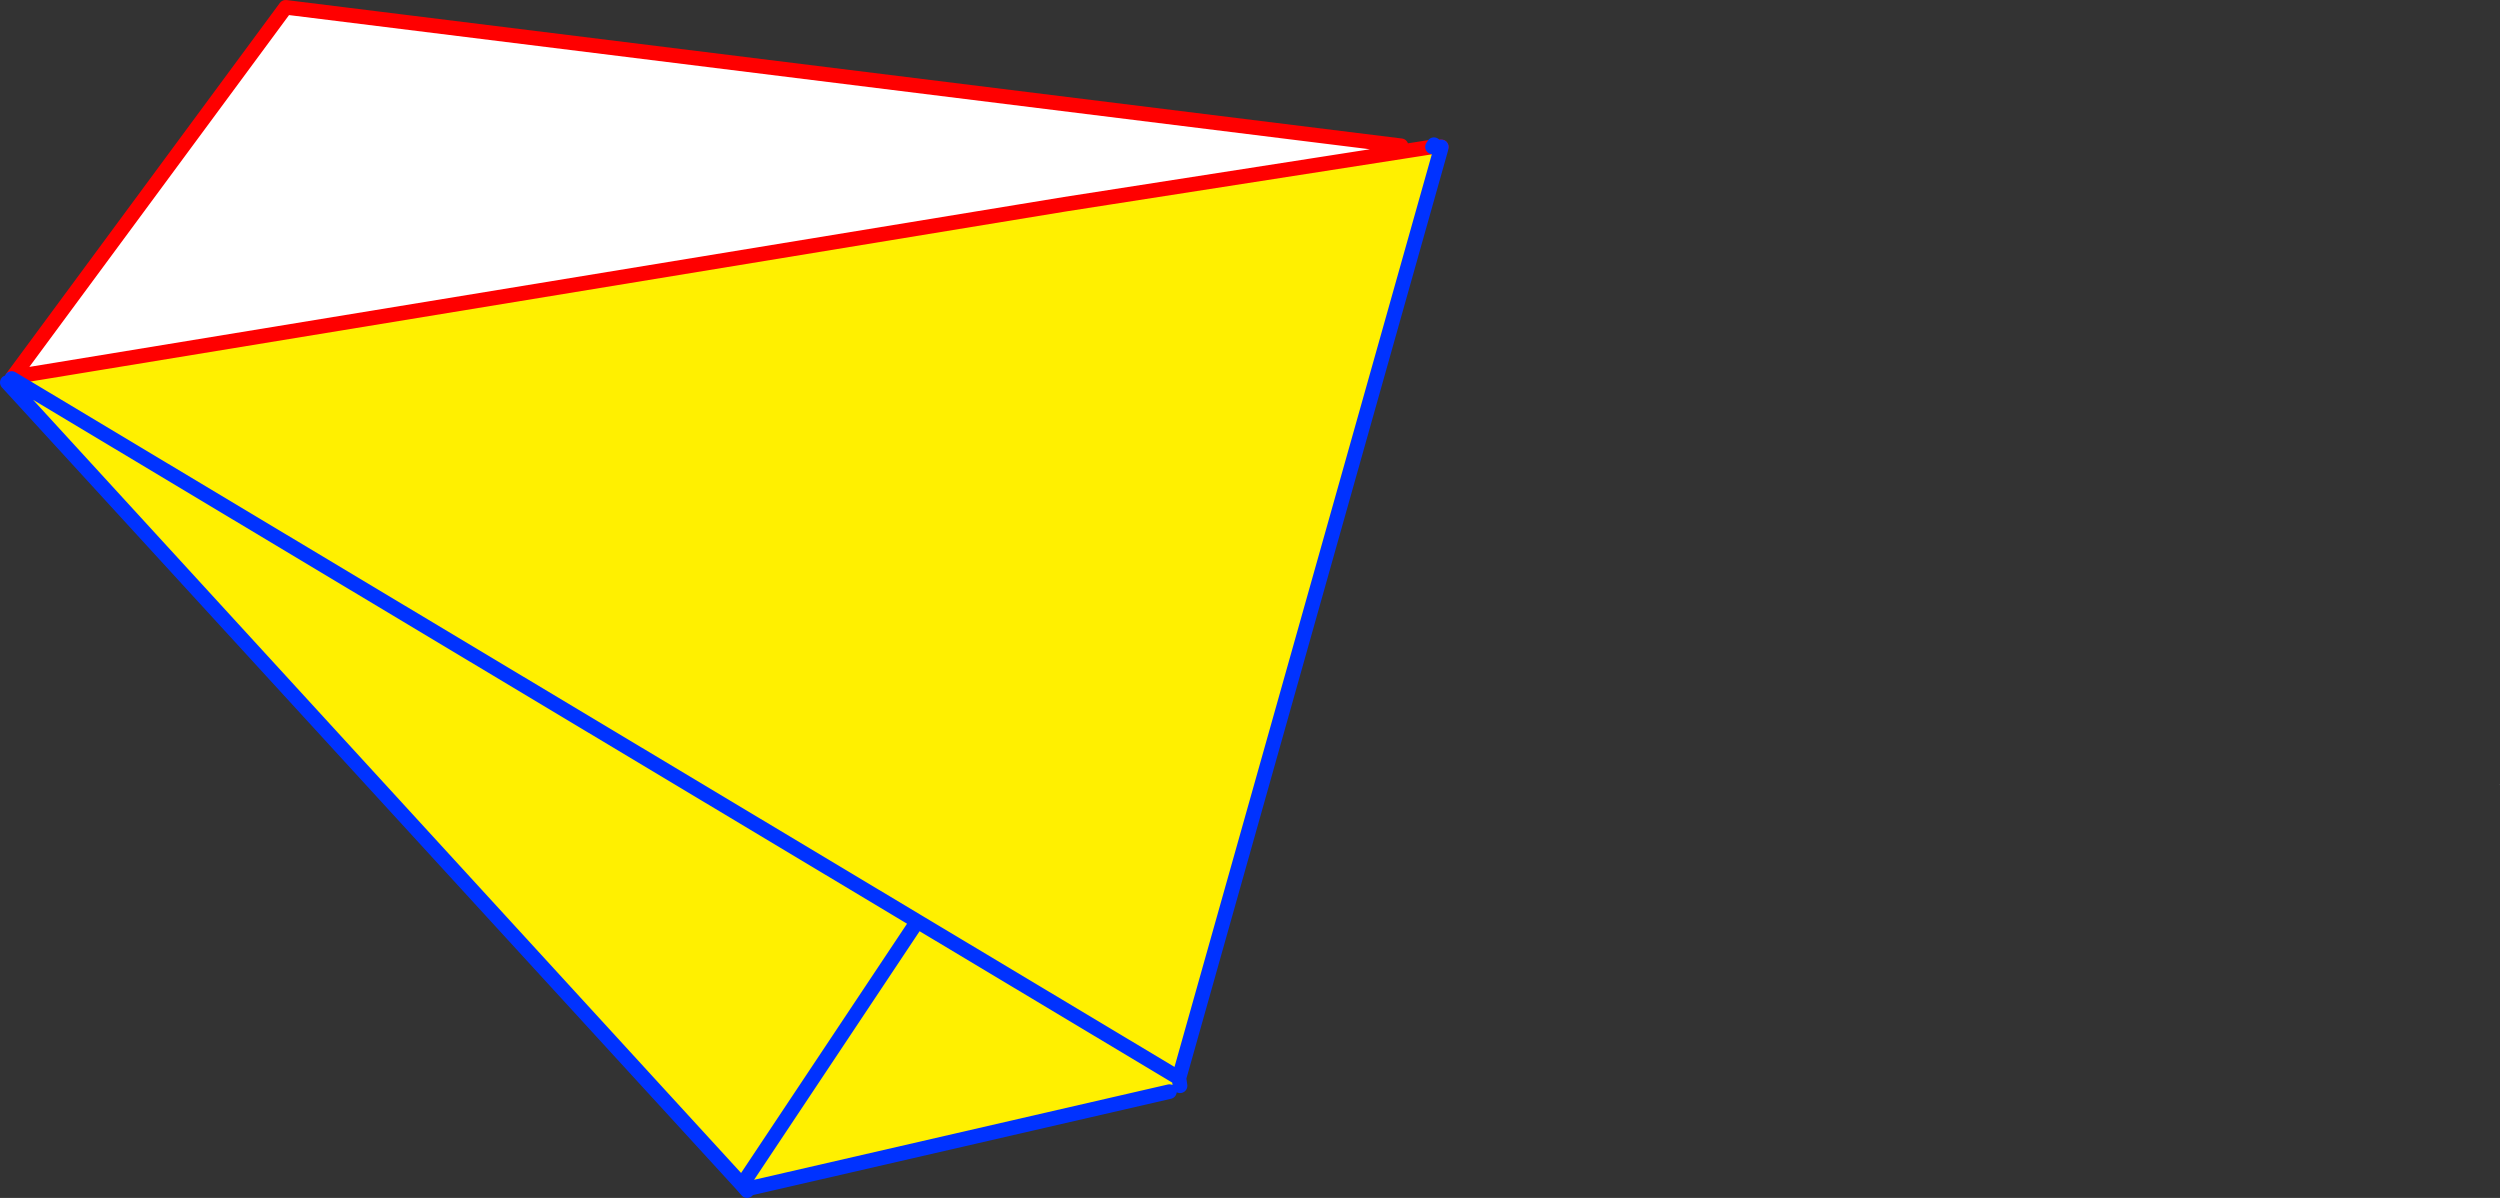
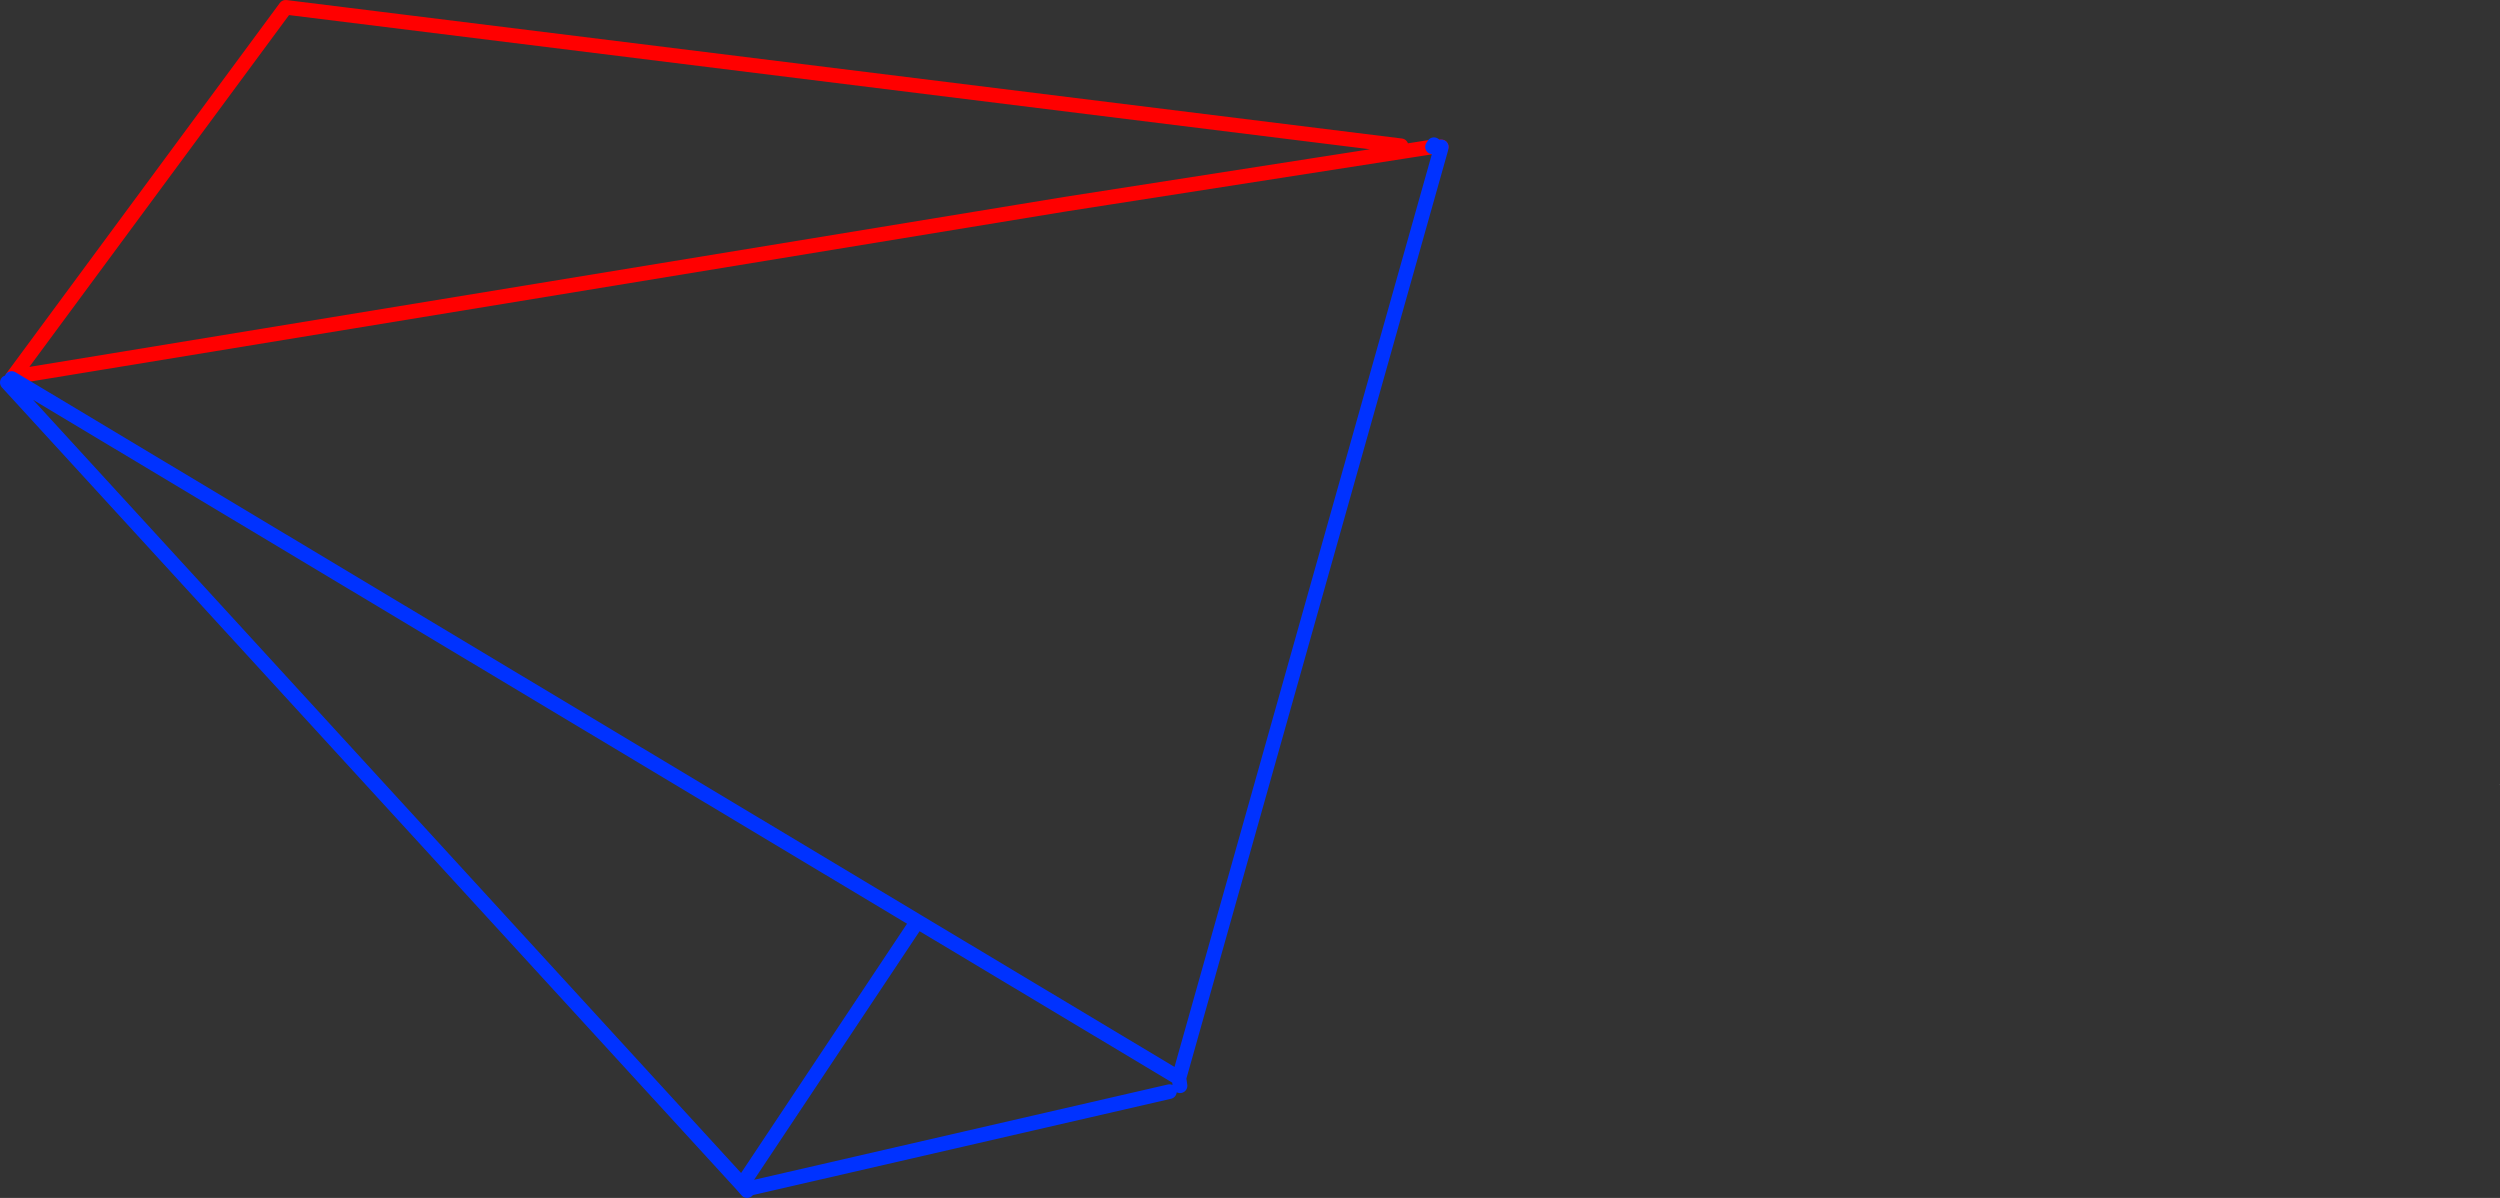
<svg xmlns="http://www.w3.org/2000/svg" height="163.95px" width="342.15px">
  <rect width="100%" height="100%" fill="#333333" stroke="none" />
  <g transform="matrix(1.0, 0.0, 0.0, 1.0, -239.0, -198.9)">
-     <path d="M436.2 219.3 L400.35 346.45 364.55 325.0 340.55 361.05 364.55 325.0 400.35 346.45 399.05 348.3 341.75 361.5 340.55 361.05 240.0 251.25 240.6 250.7 240.75 250.5 384.75 226.85 430.9 219.65 435.05 219.0 436.2 219.3 M240.6 250.7 L364.55 325.0 240.6 250.7" fill="#fff000" fill-rule="evenodd" stroke="none" />
-     <path d="M430.75 218.85 L430.9 219.65 384.75 226.85 240.75 250.5 278.1 199.9 430.75 218.85 M581.1 306.3 L581.15 306.3 581.1 306.35 581.1 306.3" fill="#ffffff" fill-rule="evenodd" stroke="none" />
+     <path d="M430.75 218.85 M581.1 306.3 L581.15 306.3 581.1 306.35 581.1 306.3" fill="#ffffff" fill-rule="evenodd" stroke="none" />
    <path d="M435.05 219.0 L436.25 219.0 M435.2 218.9 L435.1 218.95 M430.9 219.65 L435.05 219.0 M240.75 250.5 L384.75 226.85 430.9 219.65 M240.75 250.5 L278.1 199.9 430.75 218.85" fill="none" stroke="#ff0000" stroke-linecap="round" stroke-linejoin="round" stroke-width="2.0" />
    <path d="M435.05 219.0 L435.1 218.95 435.25 218.7 435.2 218.9 435.05 219.0 M436.25 219.0 L436.2 219.3 400.35 346.45 400.5 347.5 M400.35 346.45 L364.55 325.0 340.55 361.05 341.25 361.85 M341.75 361.5 L399.05 348.3 M364.55 325.0 L240.6 250.7 M240.0 251.25 L340.55 361.05" fill="none" stroke="#0032ff" stroke-linecap="round" stroke-linejoin="round" stroke-width="2.0" />
  </g>
</svg>